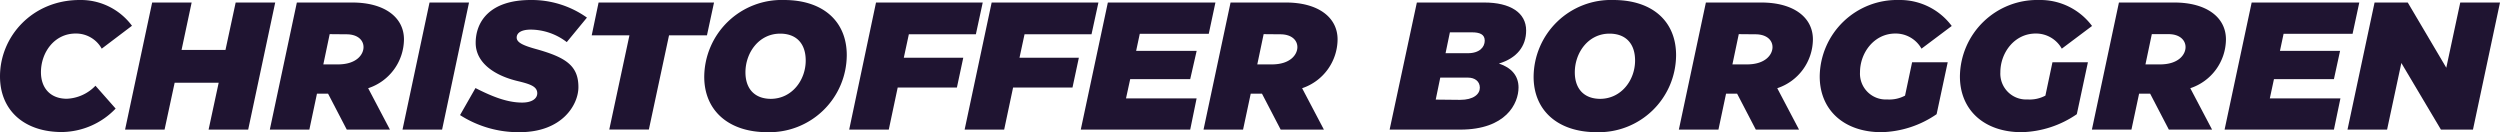
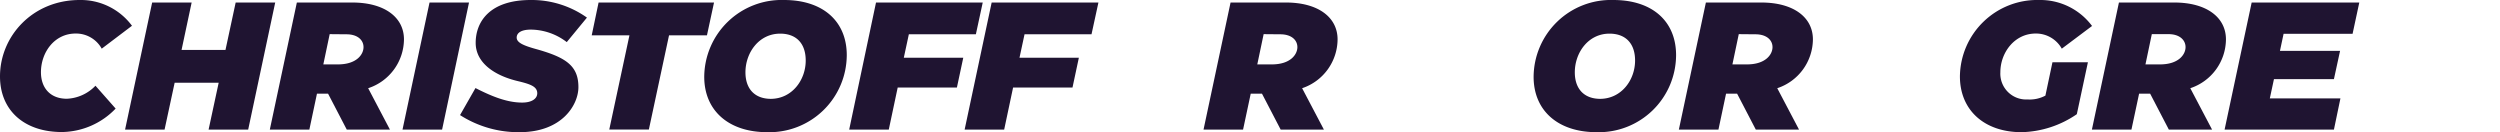
<svg xmlns="http://www.w3.org/2000/svg" viewBox="0 0 495.71 26.21">
  <defs>
    <style>.cls-1{fill:#1f1431;}</style>
  </defs>
  <g id="Ebene_2" data-name="Ebene 2">
    <g id="Ebene_1-2" data-name="Ebene 1">
      <path class="cls-1" d="M0,15.15C0,7.2,6.44,0,15.8,0A12.63,12.63,0,0,1,26.17,5.11l-6,4.54a5.81,5.81,0,0,0-5.18-3c-4.21,0-6.87,3.75-6.87,7.67,0,3.1,1.83,5.26,5.14,5.26A8.34,8.34,0,0,0,18.93,17l4,4.53a15,15,0,0,1-10.59,4.65C4.82,26.21,0,21.89,0,15.15Z" />
      <path class="cls-1" d="M46.73.5h7.84L49.21,25.7H41.36l2-9.29H34.63l-2,9.29H24.8L30.17.5H38L36,9.9h8.71Z" />
      <path class="cls-1" d="M73,17.49l4.32,8.21H68.76l-3.71-7.13h-2.2L61.34,25.7H53.5L58.86.5h11C76.17.5,80.1,3.38,80.1,7.81A10.28,10.28,0,0,1,73,17.49ZM65.37,6.77l-1.26,6H67c3.75,0,5.08-2,5.08-3.42s-1.19-2.55-3.38-2.55Z" />
      <path class="cls-1" d="M79.81,25.7,85.17.5H93L87.66,25.7Z" />
      <path class="cls-1" d="M91.22,22.82l3.06-5.36c3.17,1.62,6.23,2.88,9.25,2.88,2,0,3-.83,3-1.84,0-1.37-1.44-1.83-3.82-2.41C98.06,15,94.32,12.46,94.32,8.5c0-4.18,2.77-8.5,10.91-8.5a18.94,18.94,0,0,1,11.15,3.49l-4,4.86a11.85,11.85,0,0,0-7.12-2.48c-1.84,0-2.81.61-2.81,1.58s1.26,1.55,3.67,2.23c6,1.66,8.57,3.28,8.57,7.6,0,3.45-3.17,8.93-11.67,8.93A21.45,21.45,0,0,1,91.22,22.82Z" />
      <path class="cls-1" d="M141.58.5,140.18,7h-7.52l-4,18.68h-7.85l4-18.68h-7.48L118.69.5Z" />
      <path class="cls-1" d="M139.64,15.23A15.35,15.35,0,0,1,155.45,0c7.73,0,12.45,4.21,12.45,10.94a15.35,15.35,0,0,1-15.77,15.27C144.47,26.21,139.64,21.92,139.64,15.23ZM159.76,12c0-3.35-1.83-5.33-5.07-5.33-4.21,0-6.88,3.78-6.88,7.67,0,3.24,1.8,5.26,5.08,5.26C157.06,19.55,159.76,15.87,159.76,12Z" />
      <path class="cls-1" d="M193.5,6.8H180.21l-1,4.65H191l-1.26,5.9H178l-1.77,8.35h-7.85L173.7.5h21.16Z" />
      <path class="cls-1" d="M216.43,6.8H203.15l-1,4.65h11.77l-1.26,5.9H200.88l-1.77,8.35h-7.84L196.63.5H217.8Z" />
-       <path class="cls-1" d="M239.68,6.7H226l-.72,3.38h12L236,15.69H224.1l-.83,3.82h14L236,25.7h-21.7L219.67.5H241Z" />
      <path class="cls-1" d="M258.19,17.49l4.32,8.21h-8.57l-3.71-7.13H248l-1.52,7.13h-7.84L244,.5h11c6.29,0,10.22,2.88,10.22,7.31A10.28,10.28,0,0,1,258.19,17.49ZM250.56,6.77l-1.26,6h2.88c3.74,0,5.07-2,5.07-3.42s-1.19-2.55-3.38-2.55Z" />
-       <path class="cls-1" d="M301.1,17.35c0,3.17-2.49,8.35-11.56,8.35h-14L280.94.5h13.39c5.11,0,8.28,2,8.28,5.55,0,3.09-1.8,5.47-5.4,6.55C299.73,13.43,301.1,15.05,301.1,17.35ZM289.51,19.8c2.7,0,3.92-1.15,3.92-2.41s-1-2-2.34-2h-5.51l-.9,4.36Zm1.55-9.25c2.33,0,3.34-1.23,3.34-2.49s-1-1.65-2.55-1.65h-4.36l-.86,4.14Z" />
      <path class="cls-1" d="M304.09,15.23A15.34,15.34,0,0,1,319.89,0c7.74,0,12.45,4.21,12.45,10.94a15.34,15.34,0,0,1-15.76,15.27C308.91,26.21,304.09,21.92,304.09,15.23ZM324.21,12c0-3.35-1.84-5.33-5.08-5.33-4.21,0-6.87,3.78-6.87,7.67,0,3.24,1.8,5.26,5.07,5.26C321.51,19.55,324.21,15.87,324.21,12Z" />
      <path class="cls-1" d="M352.4,17.49l4.32,8.21h-8.57l-3.71-7.13h-2.19l-1.51,7.13h-7.85L338.25.5h11c6.3,0,10.22,2.88,10.22,7.31A10.28,10.28,0,0,1,352.4,17.49ZM344.77,6.77l-1.26,6h2.88c3.74,0,5.07-2,5.07-3.42s-1.19-2.55-3.38-2.55Z" />
-       <path class="cls-1" d="M360.82,15.15A15.34,15.34,0,0,1,376.55,0,12.8,12.8,0,0,1,387,5.15l-6,4.5a5.86,5.86,0,0,0-5.19-3c-4.21,0-7,3.82-7,7.67a5.12,5.12,0,0,0,5.4,5.4,6.62,6.62,0,0,0,3.53-.76l1.4-6.62h7.06L384,22.64a20.08,20.08,0,0,1-10.94,3.57C365.72,26.21,360.82,21.89,360.82,15.15Z" />
      <path class="cls-1" d="M388.62,15.15A15.33,15.33,0,0,1,404.35,0a12.79,12.79,0,0,1,10.47,5.15l-6,4.5a5.85,5.85,0,0,0-5.18-3c-4.22,0-7,3.82-7,7.67a5.12,5.12,0,0,0,5.4,5.4,6.62,6.62,0,0,0,3.53-.76l1.4-6.62H414L411.8,22.64a20.12,20.12,0,0,1-10.95,3.57C393.51,26.21,388.62,21.89,388.62,15.15Z" />
      <path class="cls-1" d="M434.3,17.49l4.32,8.21h-8.57l-3.71-7.13h-2.19l-1.52,7.13h-7.84L420.15.5h11c6.29,0,10.22,2.88,10.22,7.31A10.28,10.28,0,0,1,434.3,17.49ZM426.67,6.77l-1.26,6h2.88c3.74,0,5.07-2,5.07-3.42S432.17,6.77,430,6.77Z" />
      <path class="cls-1" d="M466.48,6.7H452.8l-.72,3.38H464l-1.22,5.61H450.89l-.82,3.82h14l-1.29,6.19H441.1L446.47.5h21.34Z" />
-       <path class="cls-1" d="M465.47,25.7,470.84.5h6.58l7.64,12.93L487.83.5h7.88l-5.36,25.2H484l-7.85-13.21L473.32,25.7Z" />
    </g>
  </g>
</svg>